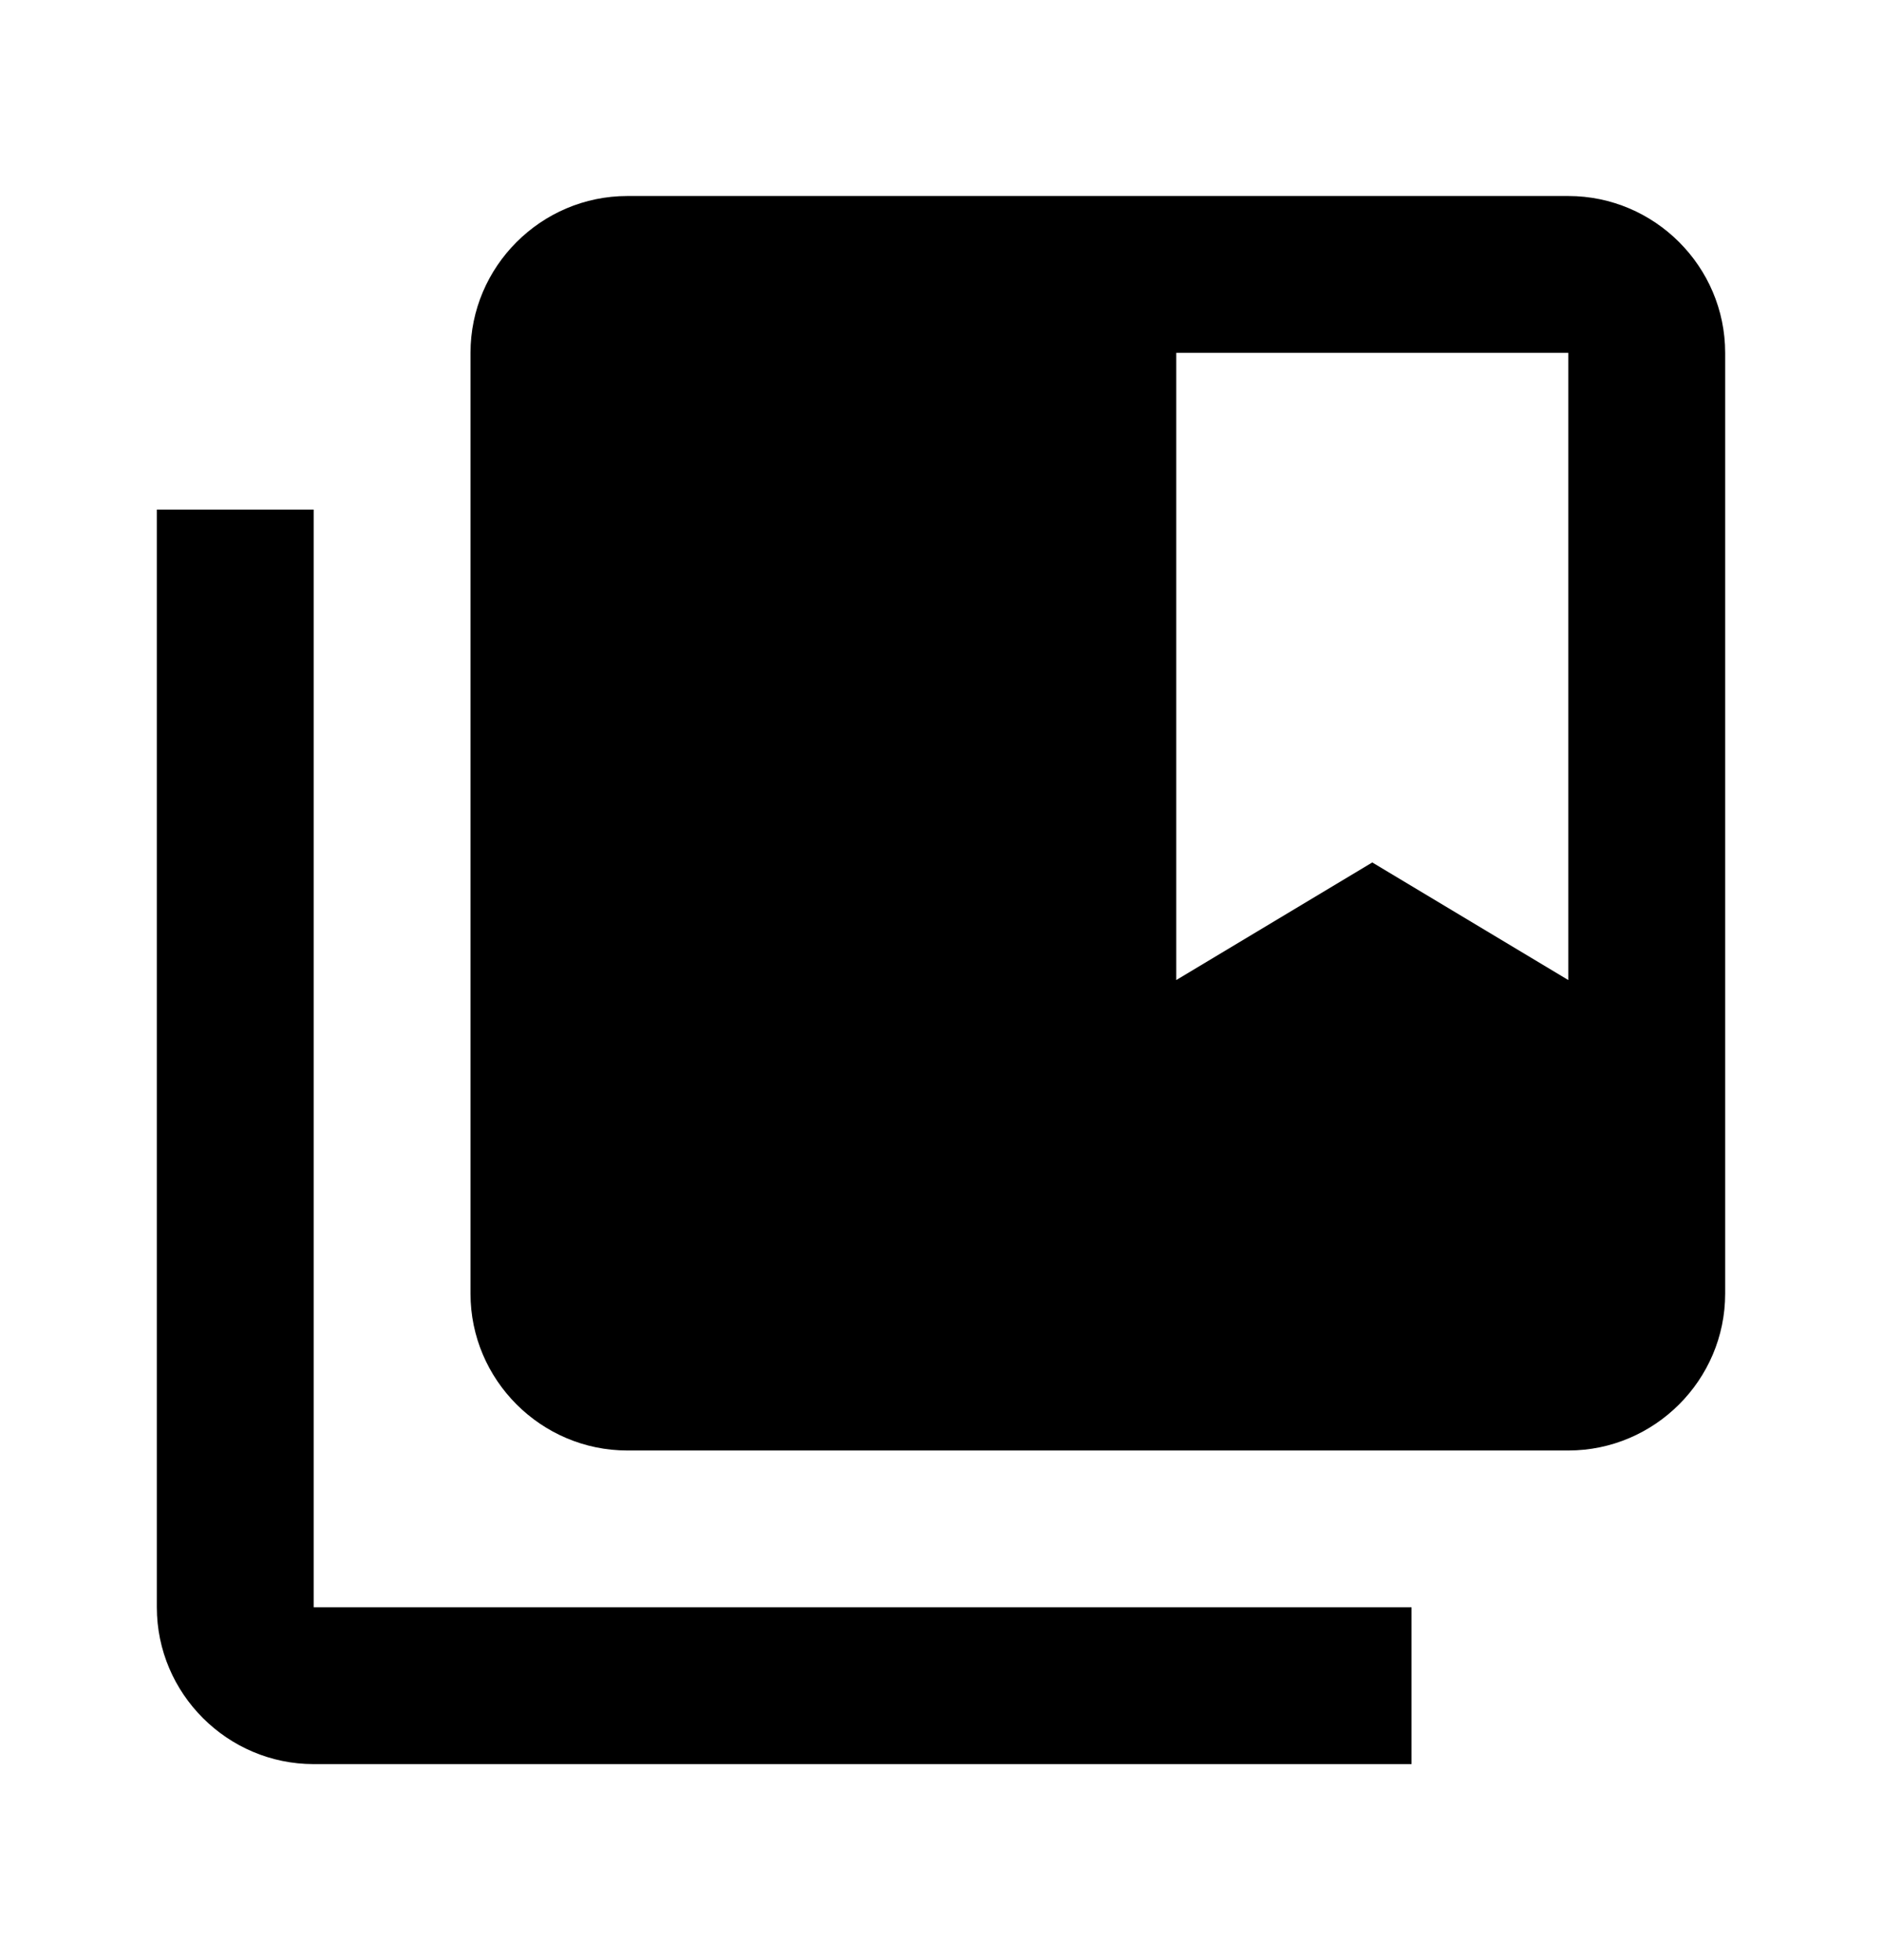
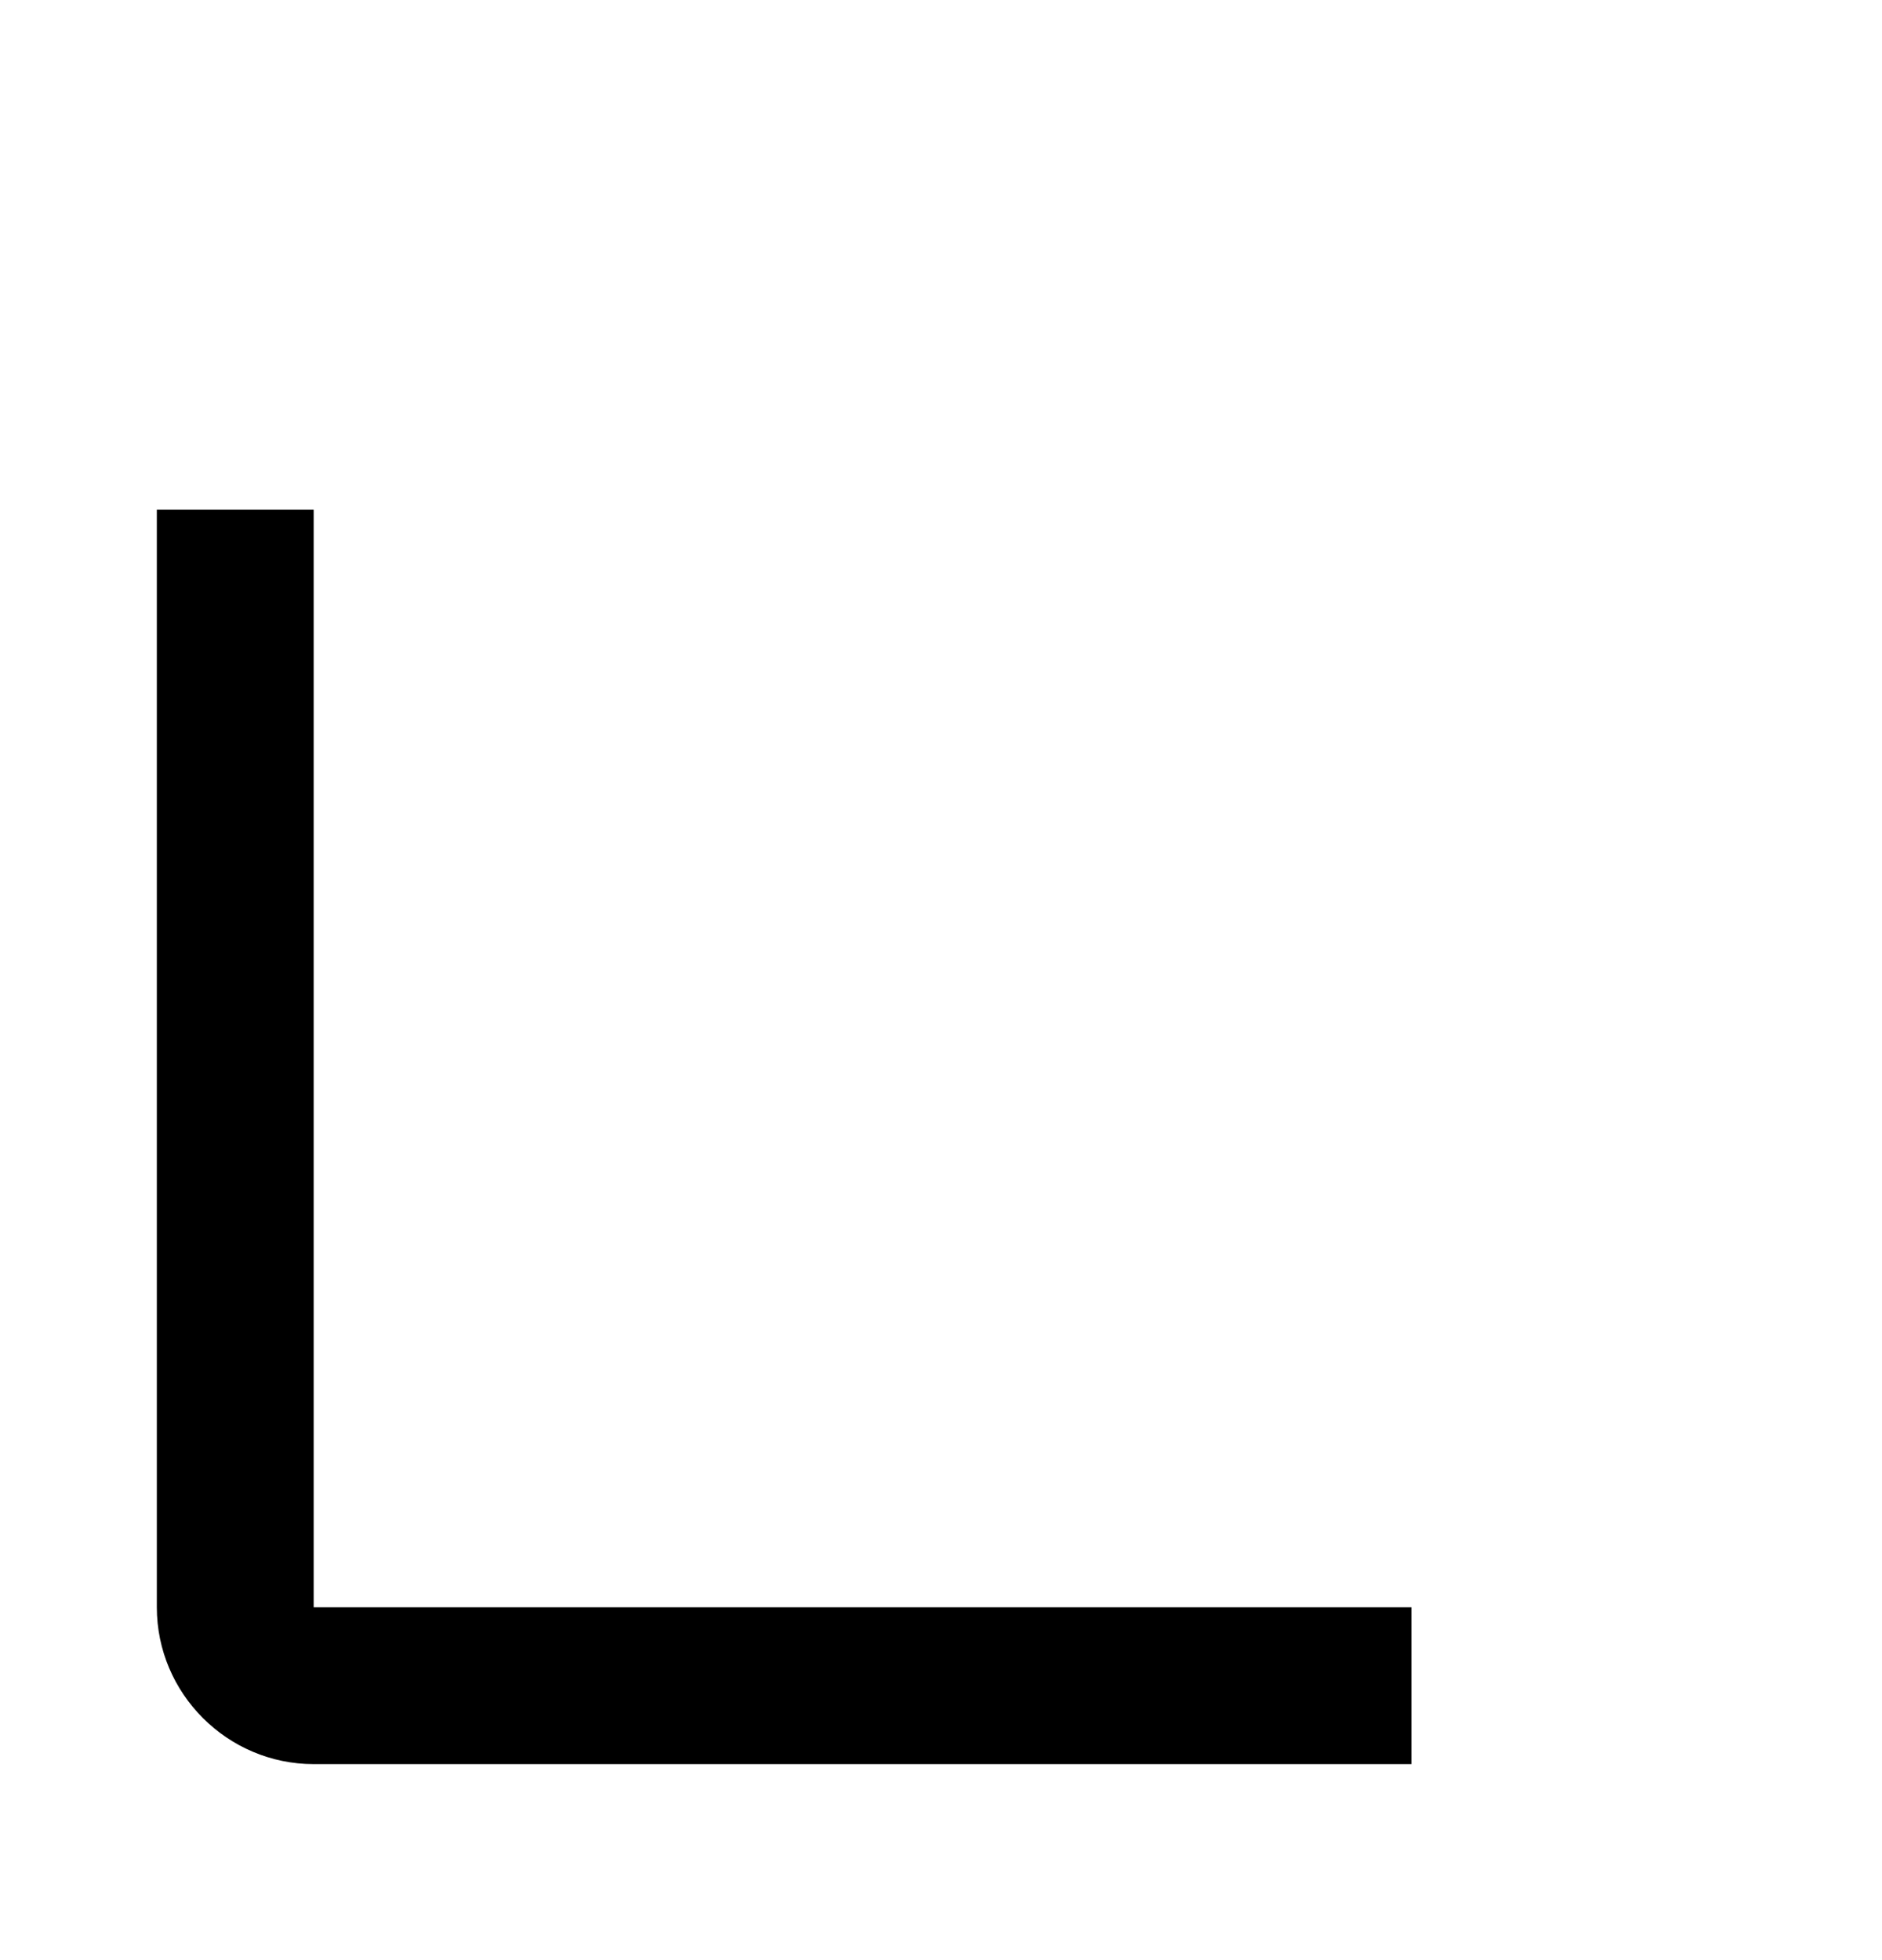
<svg xmlns="http://www.w3.org/2000/svg" width="24" height="25" viewBox="0 0 24 25" fill="none">
  <g clip-path="url(#clip0_475_1740)">
    <path d="M4 6.5H2V20.5C2 21.6 2.9 22.5 4 22.5H18V20.5H4V6.5Z" fill="black" />
-     <path d="M20 2.5H8C6.9 2.5 6 3.4 6 4.5V16.5C6 17.6 6.9 18.5 8 18.5H20C21.1 18.5 22 17.6 22 16.5V4.5C22 3.4 21.1 2.5 20 2.5ZM20 12.5L17.5 11L15 12.5V4.5H20V12.5Z" fill="black" />
  </g>
  <defs>
    <clipPath id="clip0_475_1740">
      <rect width="24" height="24" fill="white" transform="translate(0 0.5)" />
    </clipPath>
  </defs>
</svg>